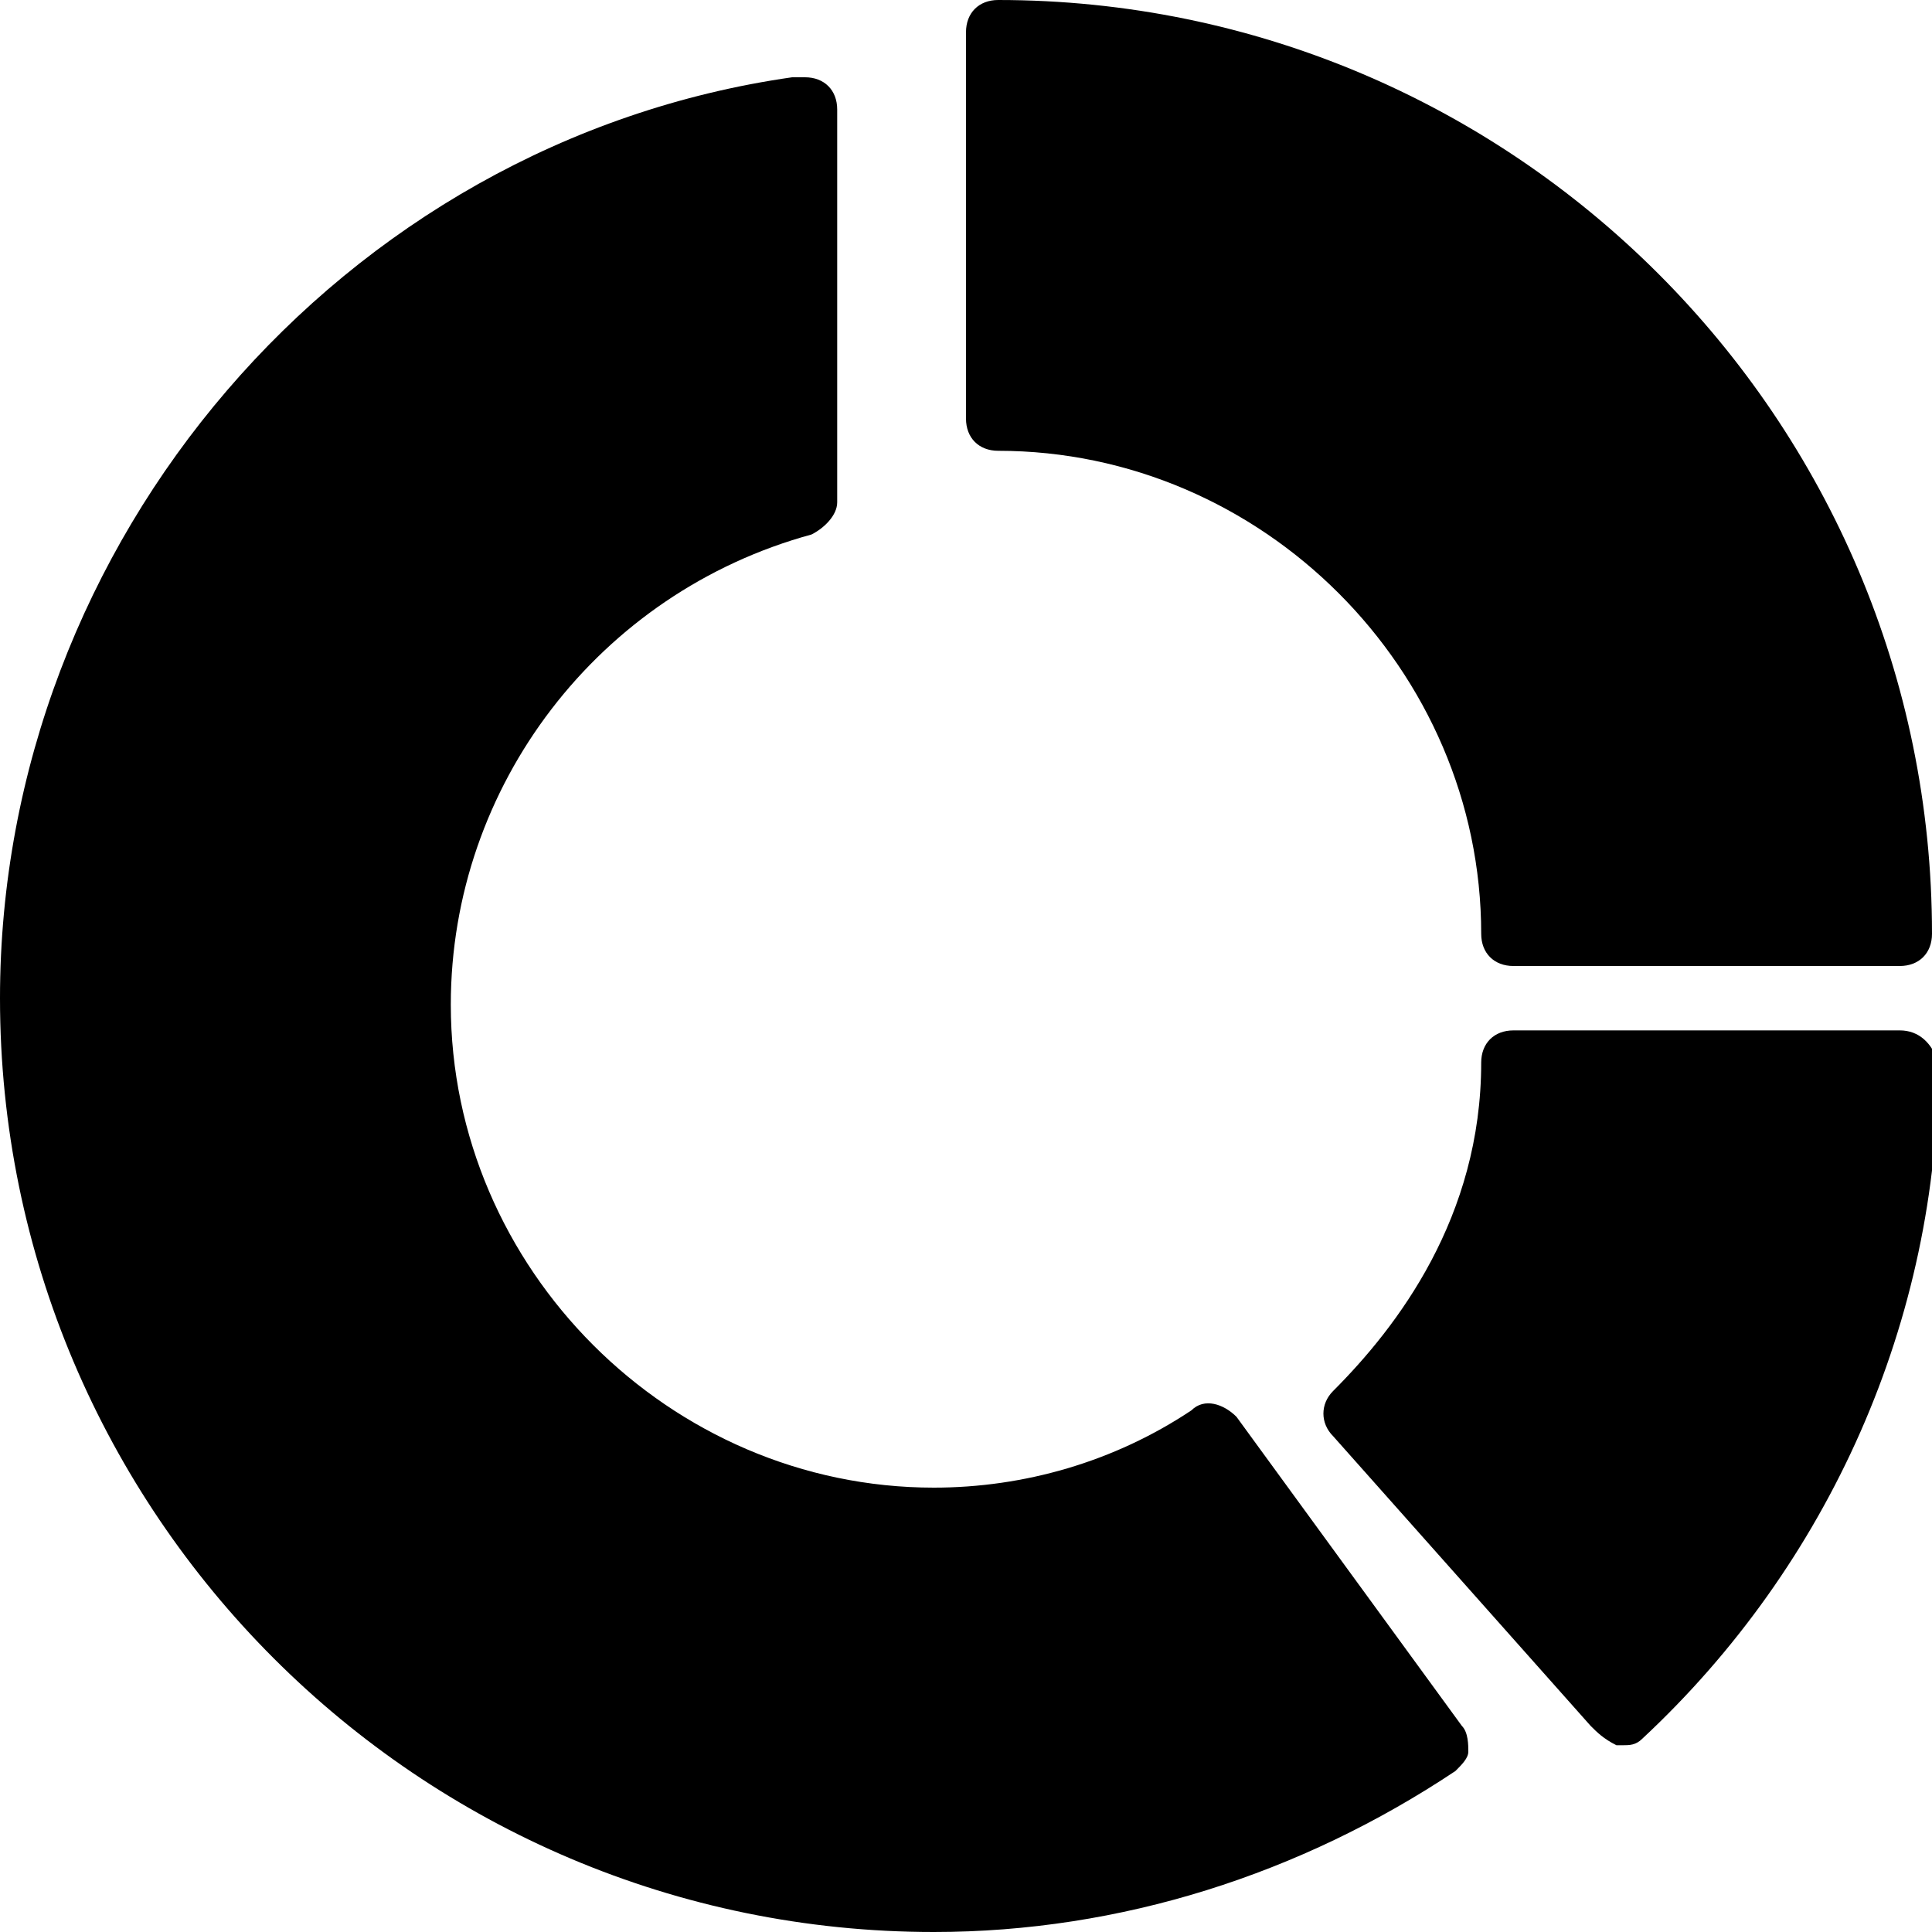
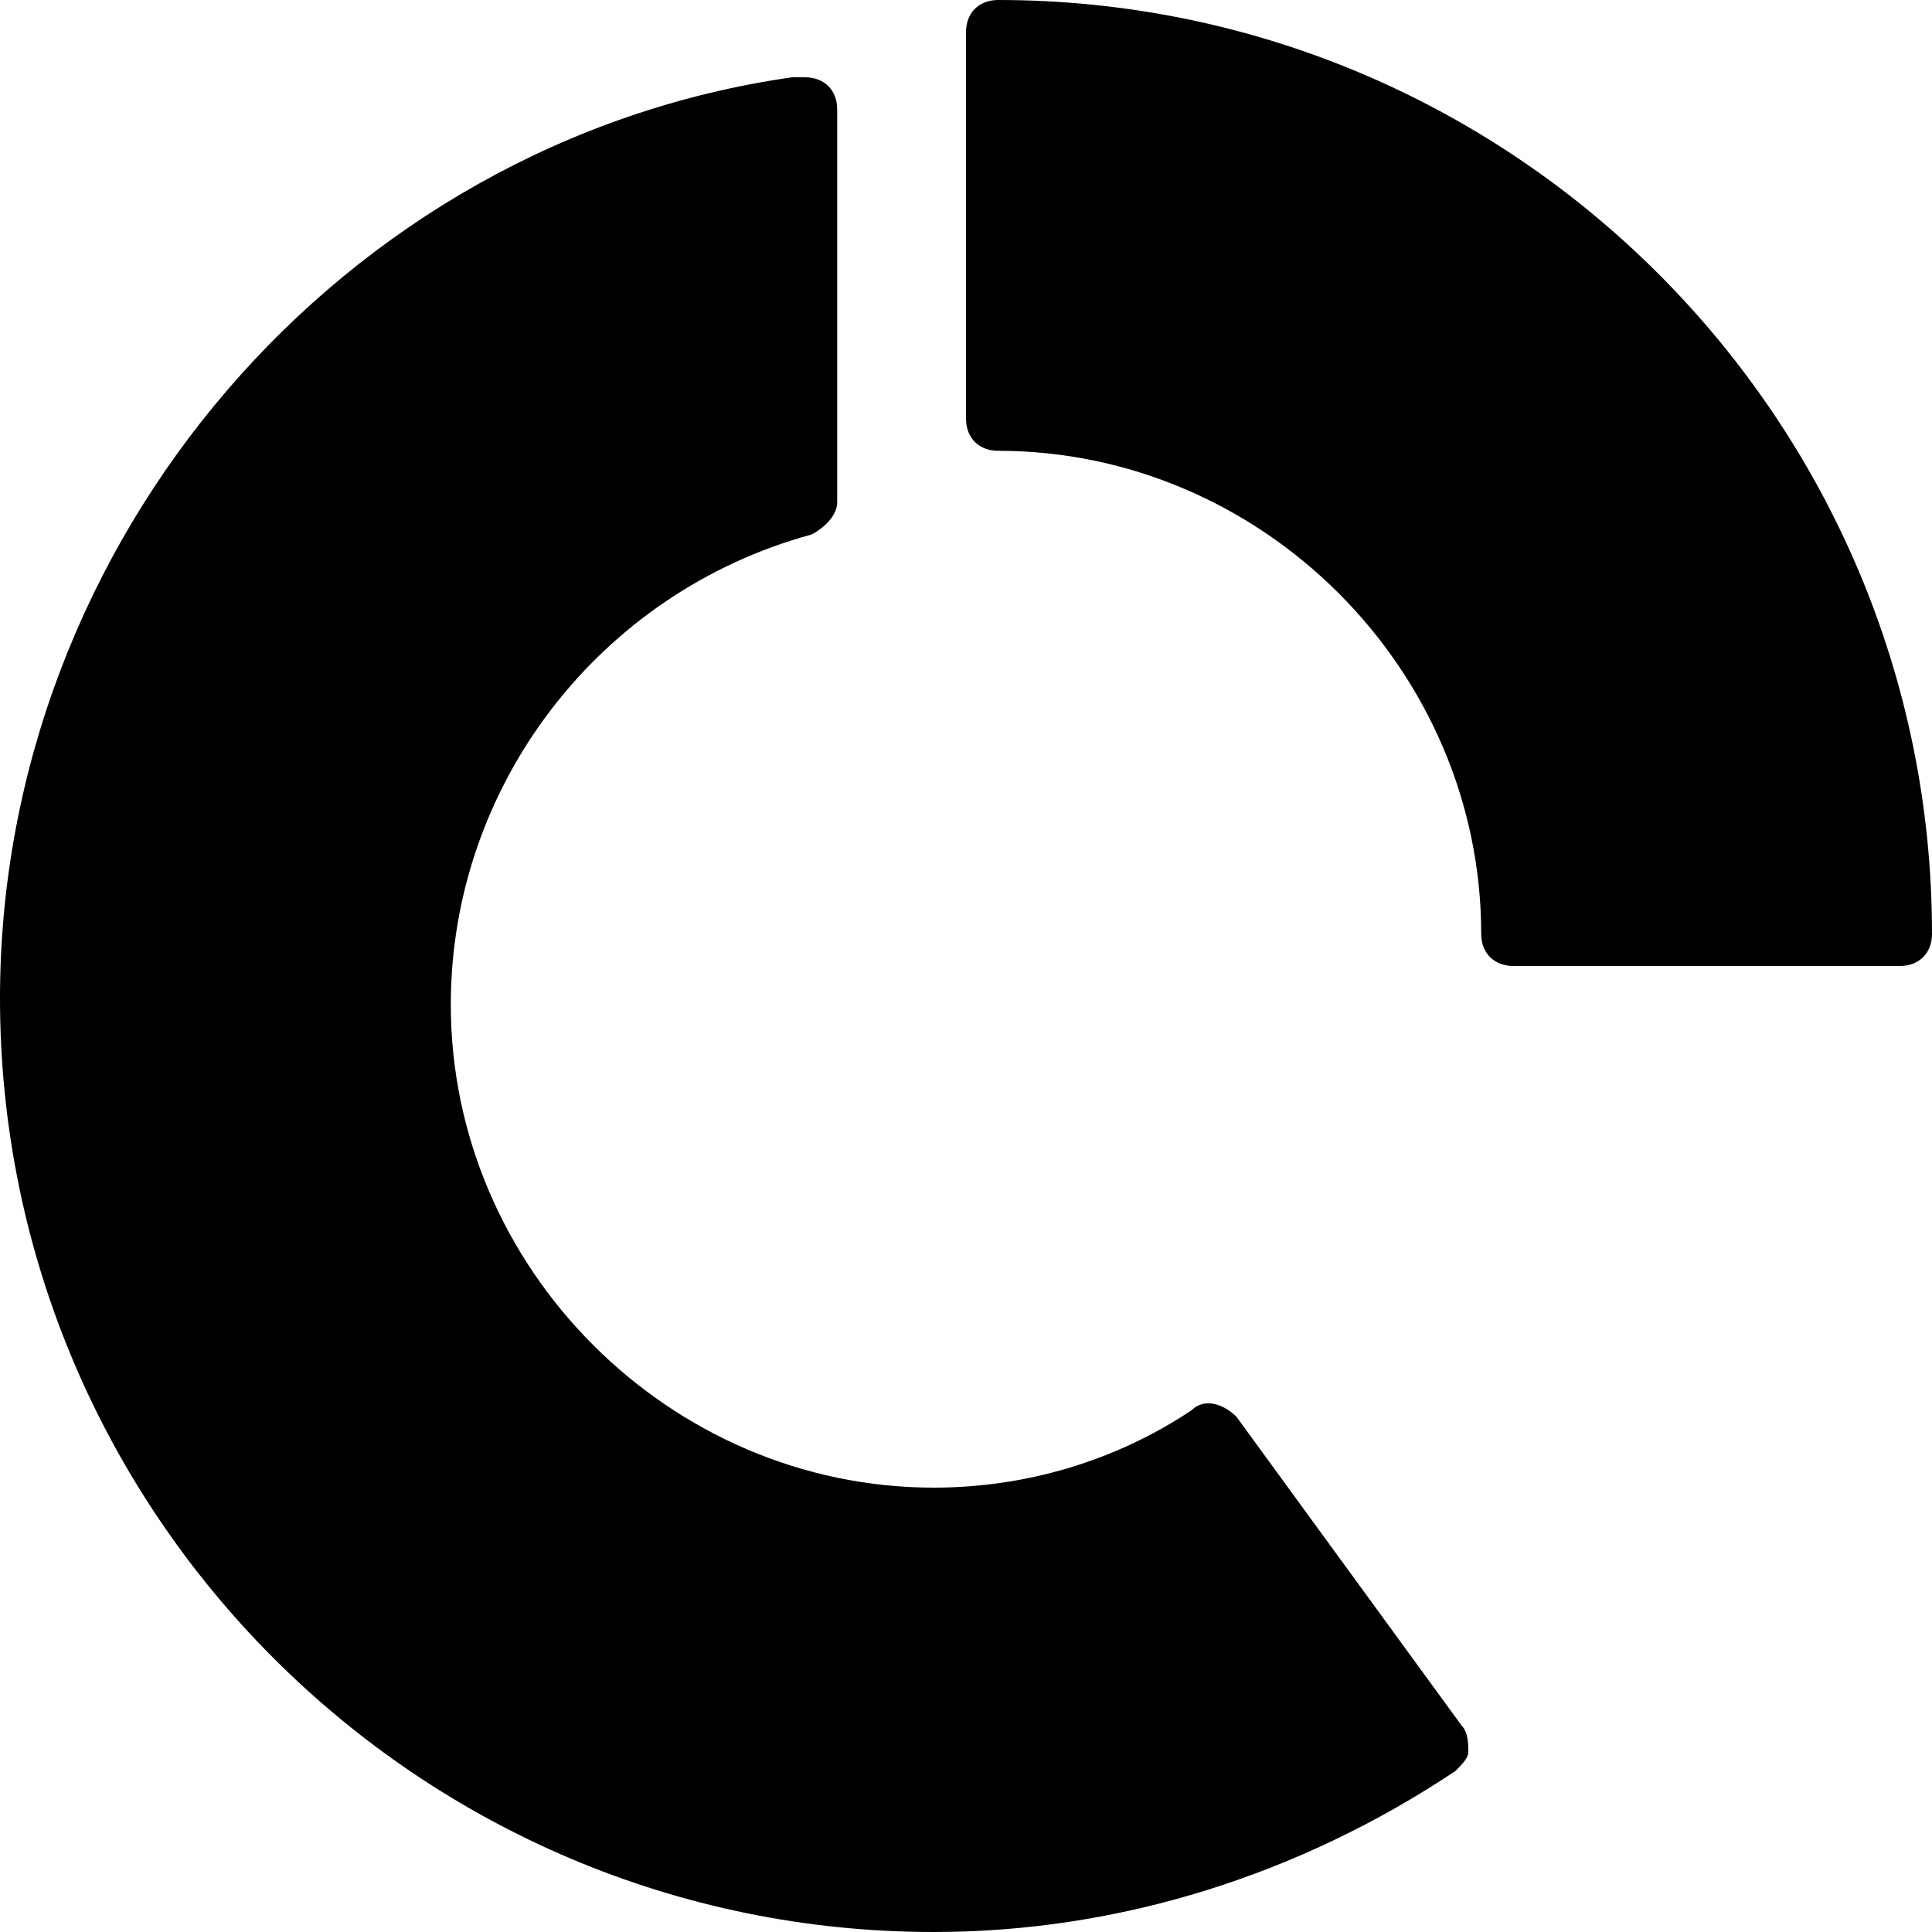
<svg xmlns="http://www.w3.org/2000/svg" version="1.1" id="Layer_1" x="0px" y="0px" viewBox="3 -3 30 30" style="enable-background:new 3 -3 30 30;" xml:space="preserve">
  <g>
    <path d="M22.2,19c-0.2-0.2-0.5-0.3-0.7-0.1c-1.2,0.8-2.6,1.2-4,1.2c-4.1,0-7.5-3.4-7.5-7.5c0-3.4,2.3-6.4,5.6-7.3   C15.8,5.2,16,5,16,4.8v-6.1c0-0.3-0.2-0.5-0.5-0.5h-0.2C8.3-0.8,3,5.4,3,12.5C3,20.5,9.5,27,17.5,27c2.9,0,5.7-0.9,8.1-2.5   c0.1-0.1,0.2-0.2,0.2-0.3c0-0.1,0-0.3-0.1-0.4L22.2,19z" />
    <path d="M18.5,4c4.1,0,7.5,3.4,7.5,7.5c0,0.3,0.2,0.5,0.5,0.5h6c0.3,0,0.5-0.2,0.5-0.5C33,3.5,26.5-3,18.5-3C18.2-3,18-2.8,18-2.5   v6C18,3.8,18.2,4,18.5,4z" />
-     <path d="M32.5,13h-6c-0.3,0-0.5,0.2-0.5,0.5c0,2.4-1.3,4.1-2.3,5.1c-0.2,0.2-0.2,0.5,0,0.7l4,4.5c0.1,0.1,0.2,0.2,0.4,0.3h0.1   c0.1,0,0.2,0,0.3-0.1c2.9-2.7,4.6-6.5,4.6-10.5C33,13.2,32.8,13,32.5,13z" />
  </g>
</svg>